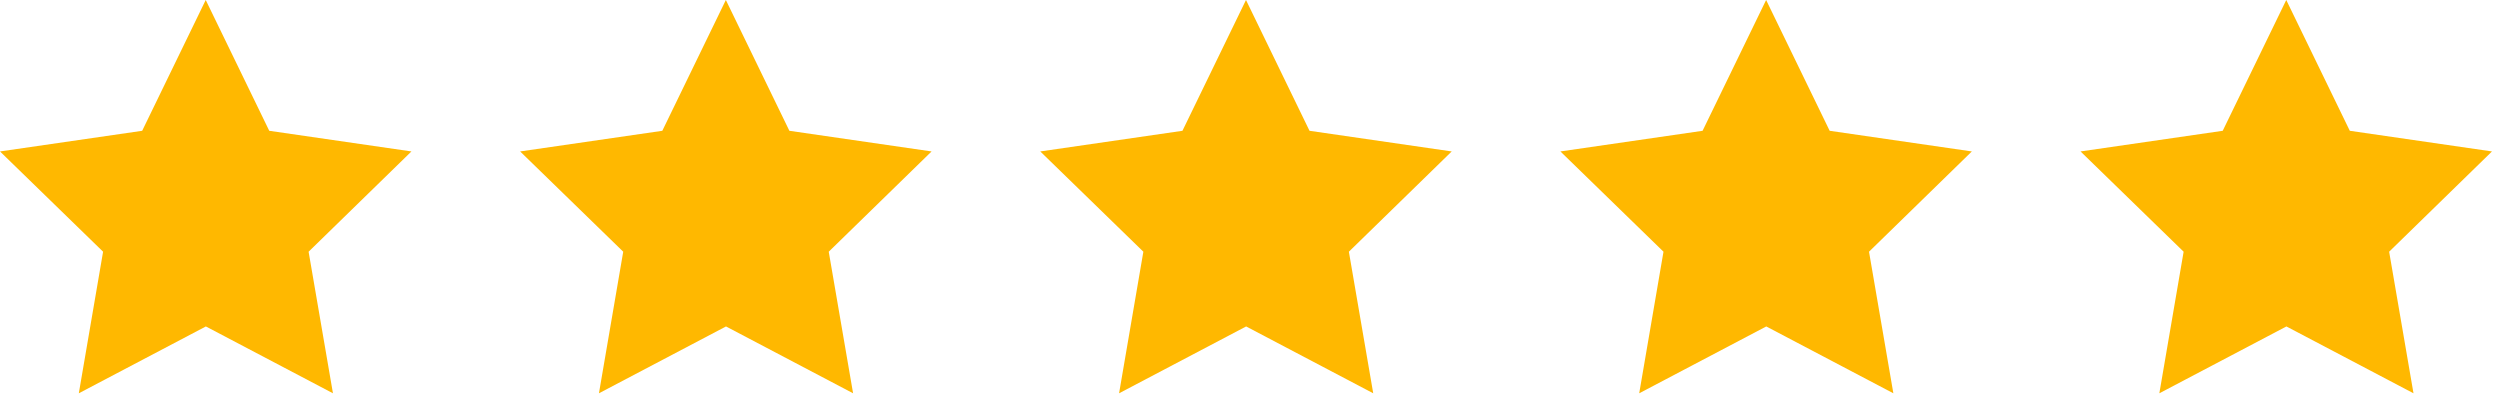
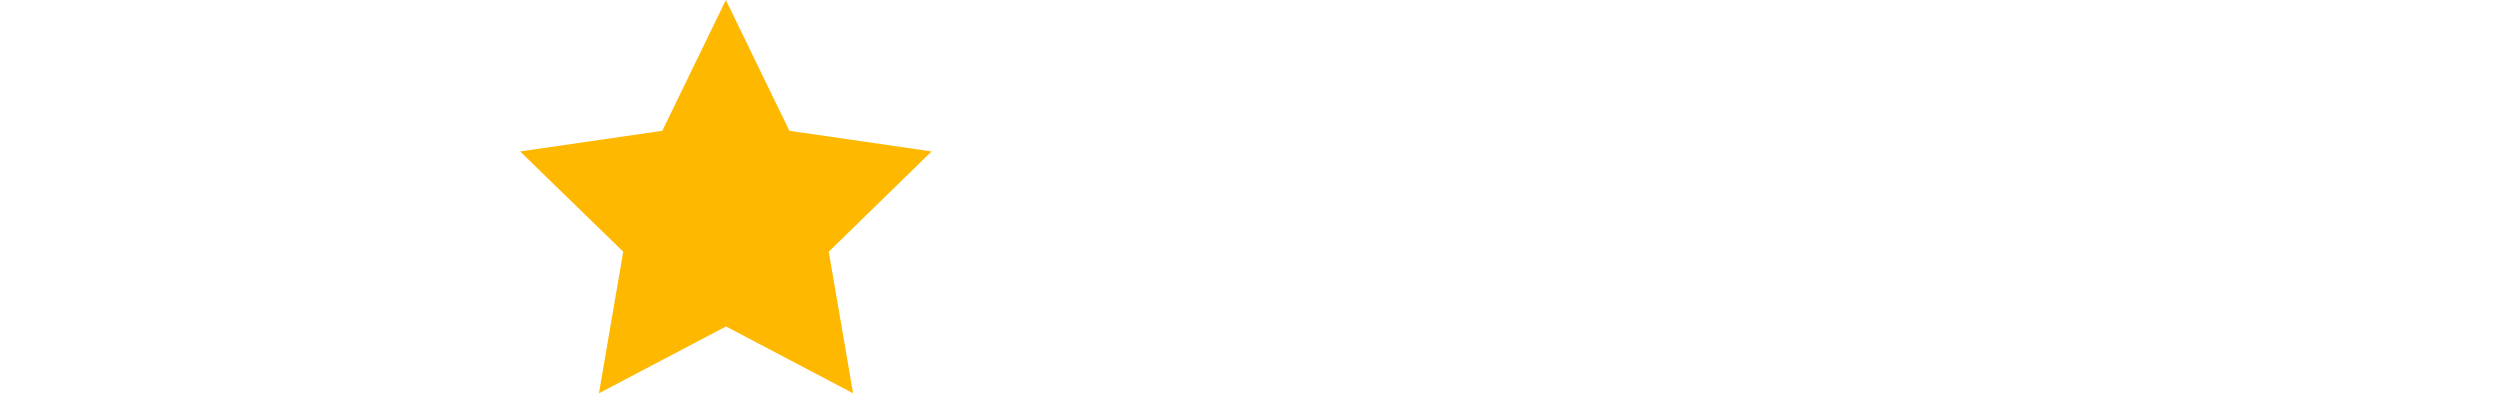
<svg xmlns="http://www.w3.org/2000/svg" width="149" height="24" viewBox="0 0 149 24" fill="none">
-   <path d="M19.844 23.44L12.27 19.456L4.697 23.44L6.144 15.002L0 9.026L8.474 7.795L12.261 0L16.047 7.795L24.522 9.026L18.393 15.002L19.844 23.44Z" fill="#FFB800" />
  <path d="M50.844 23.44L43.27 19.456L35.697 23.44L37.144 15.002L31 9.026L39.474 7.795L43.261 0L47.047 7.795L55.522 9.026L49.393 15.002L50.844 23.44Z" fill="#FFB800" />
-   <path d="M81.844 23.44L74.27 19.456L66.697 23.44L68.144 15.002L62 9.026L70.474 7.795L74.261 0L78.047 7.795L86.522 9.026L80.393 15.002L81.844 23.44Z" fill="#FFB800" />
-   <path d="M112.844 23.44L105.27 19.456L97.697 23.44L99.144 15.002L93 9.026L101.474 7.795L105.261 0L109.048 7.795L117.522 9.026L111.393 15.002L112.844 23.44Z" fill="#FFB800" />
-   <path d="M143.844 23.44L136.27 19.456L128.697 23.44L130.144 15.002L124 9.026L132.474 7.795L136.261 0L140.048 7.795L148.522 9.026L142.393 15.002L143.844 23.44Z" fill="#FFB800" />
</svg>